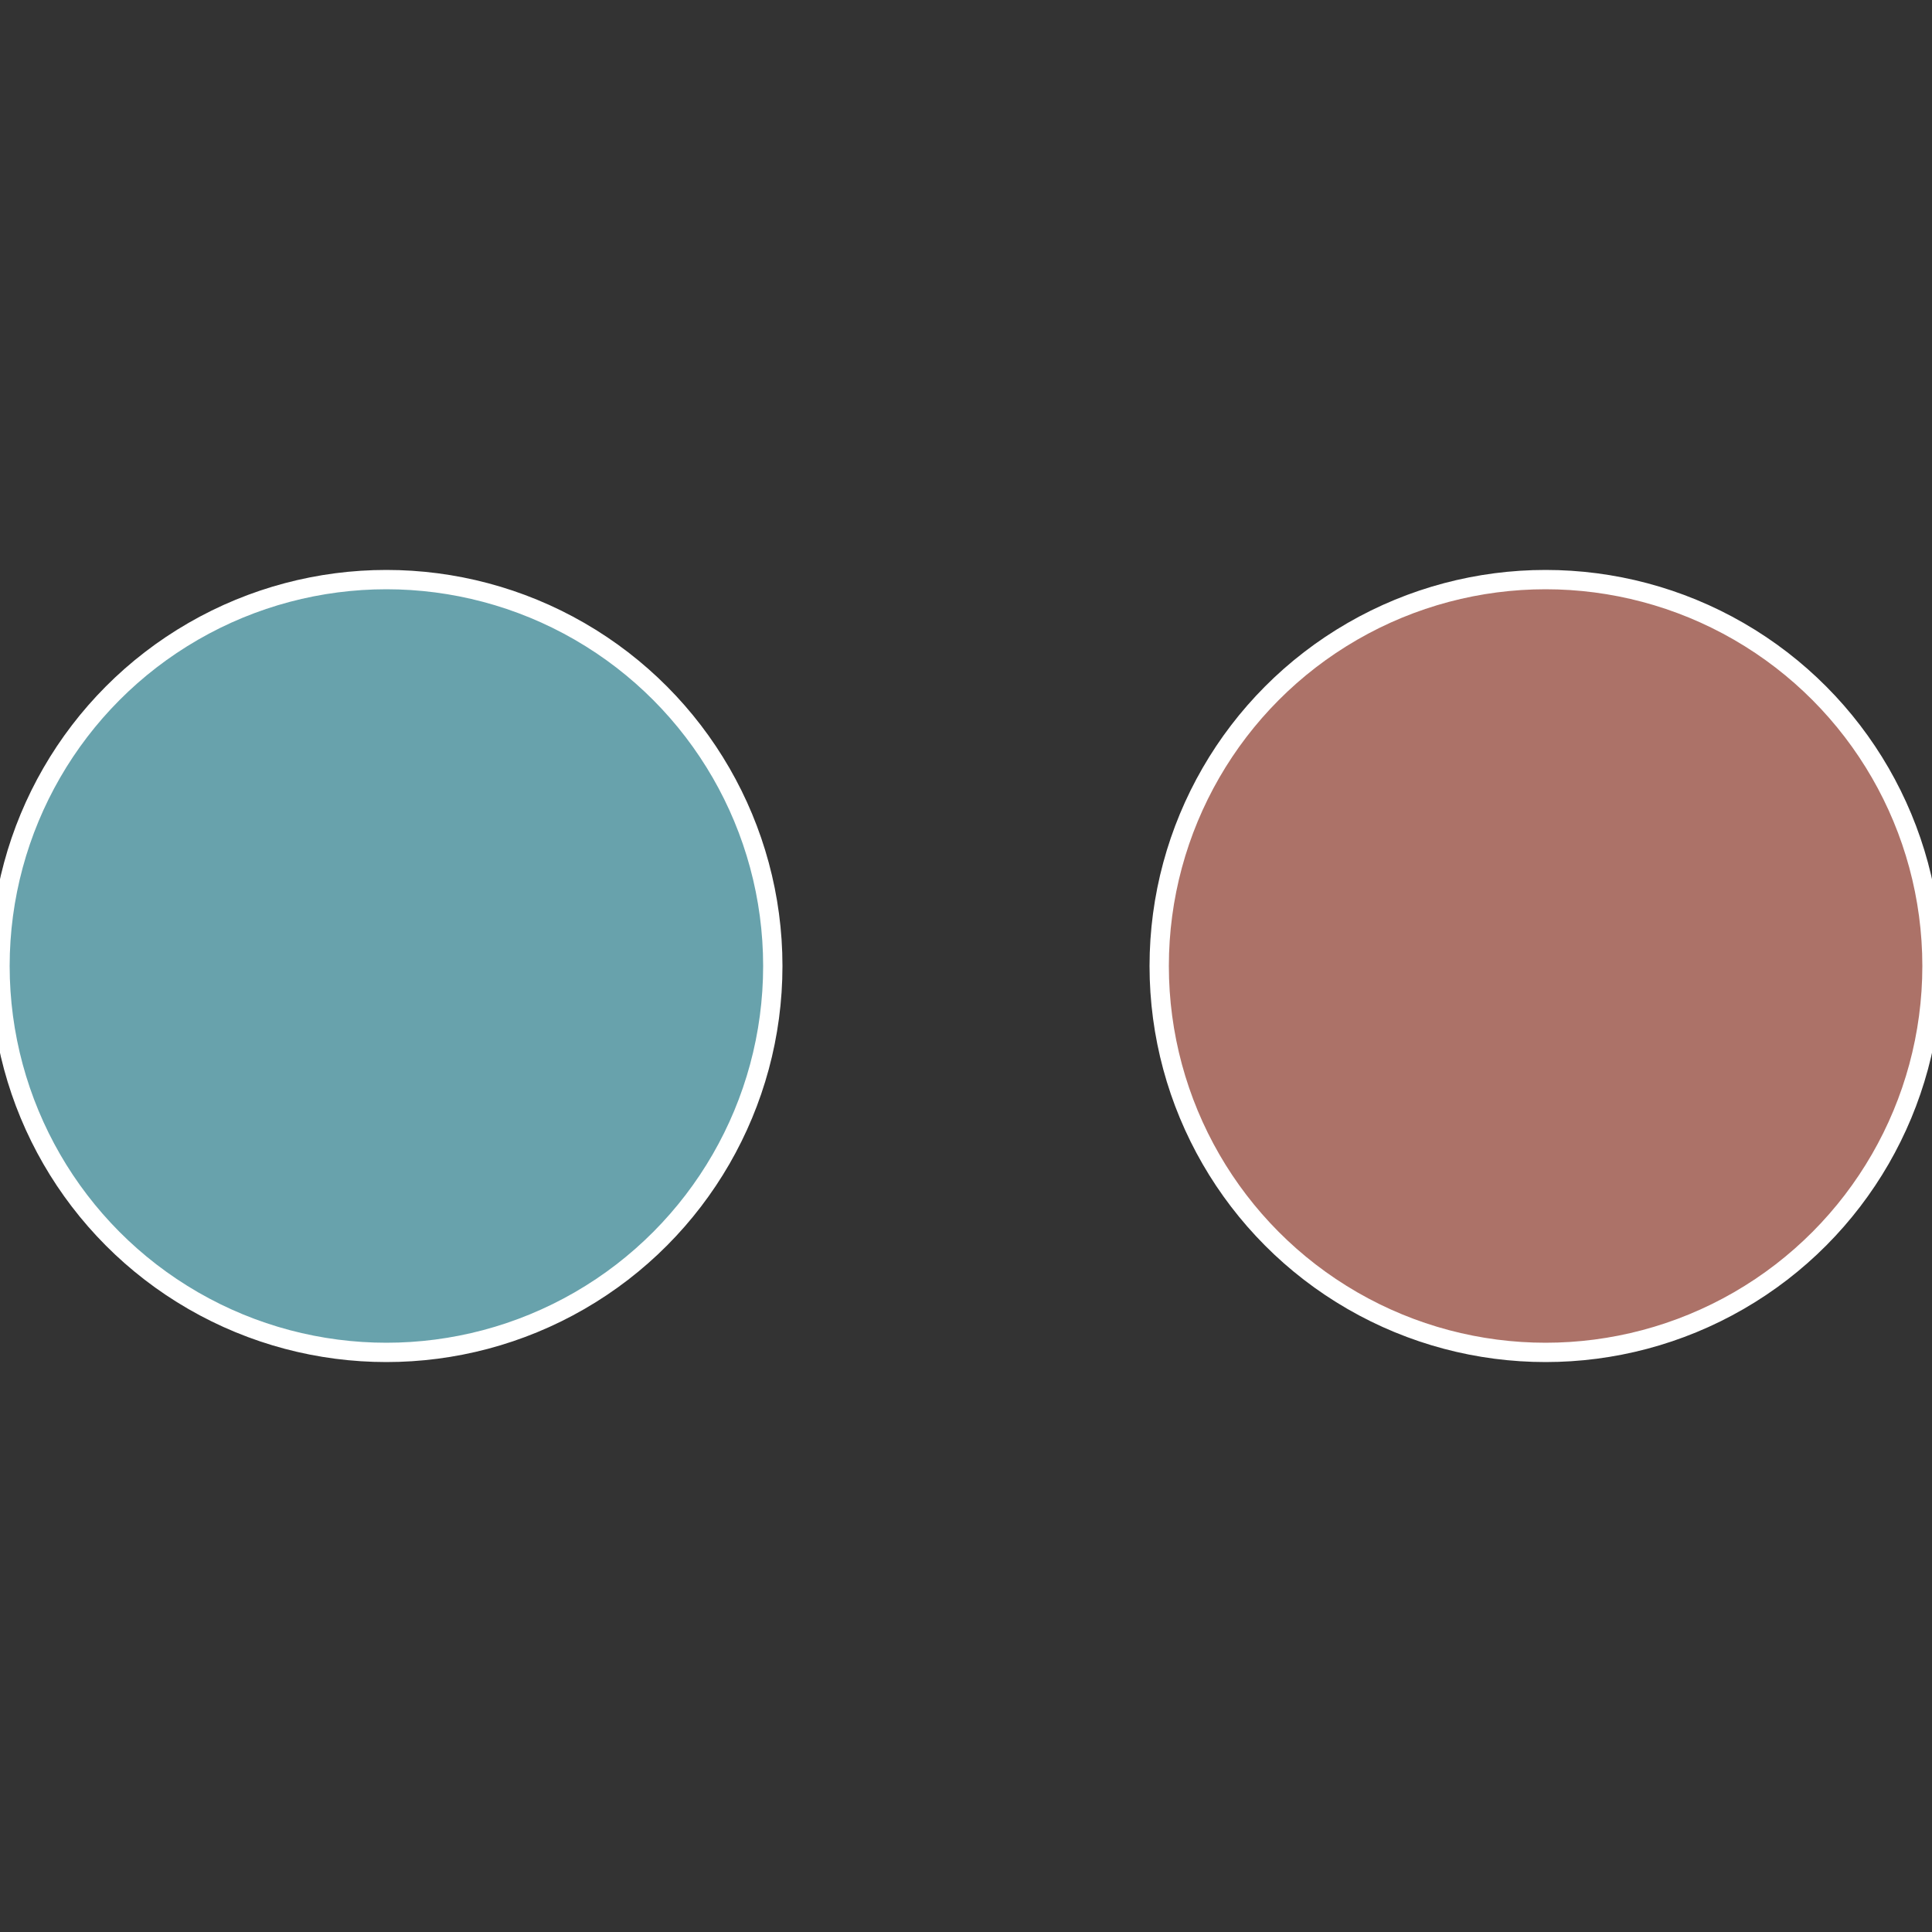
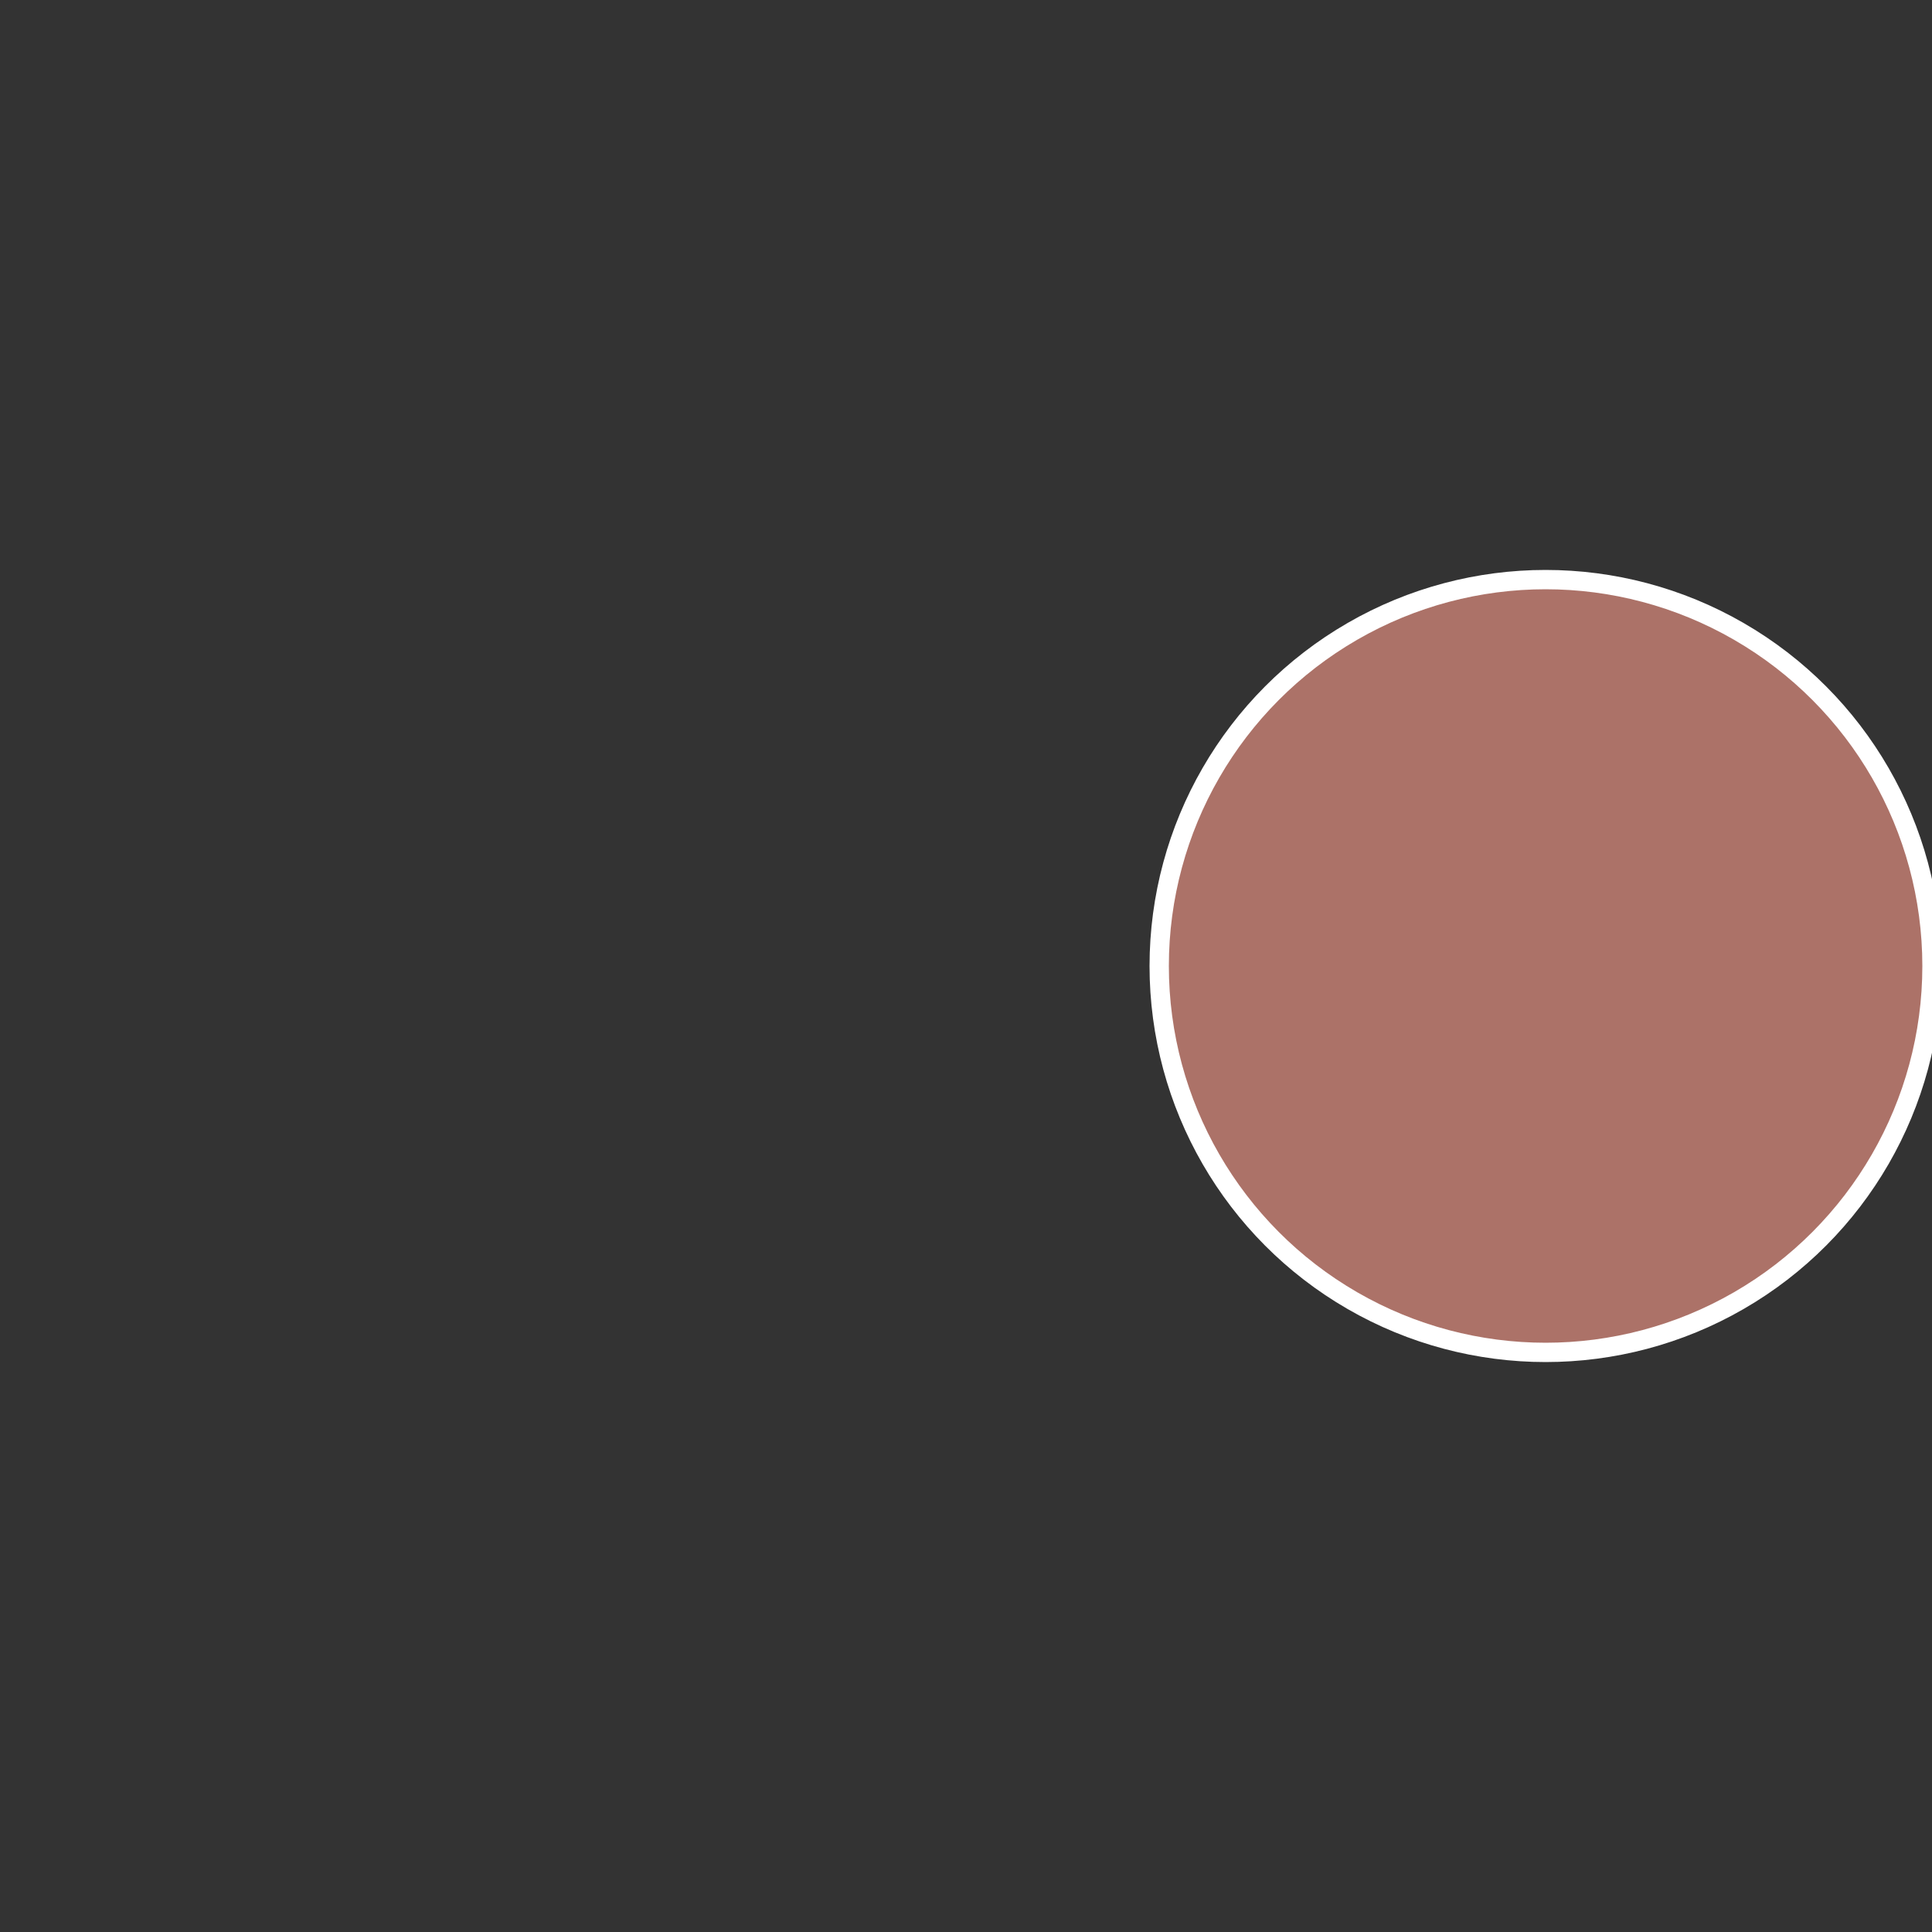
<svg xmlns="http://www.w3.org/2000/svg" width="500" height="500" viewBox="-1 -1 2 2">
  <rect x="-1" y="-1" width="2" height="2" fill="#333333" stroke="none" />
  <circle cx="0.6" cy="0" r="0.4" fill="#ac7268" stroke="#fff" stroke-width="1%" />
-   <circle cx="-0.6" cy="7.3478807948841E-17" r="0.4" fill="#68a2ac" stroke="#fff" stroke-width="1%" />
</svg>